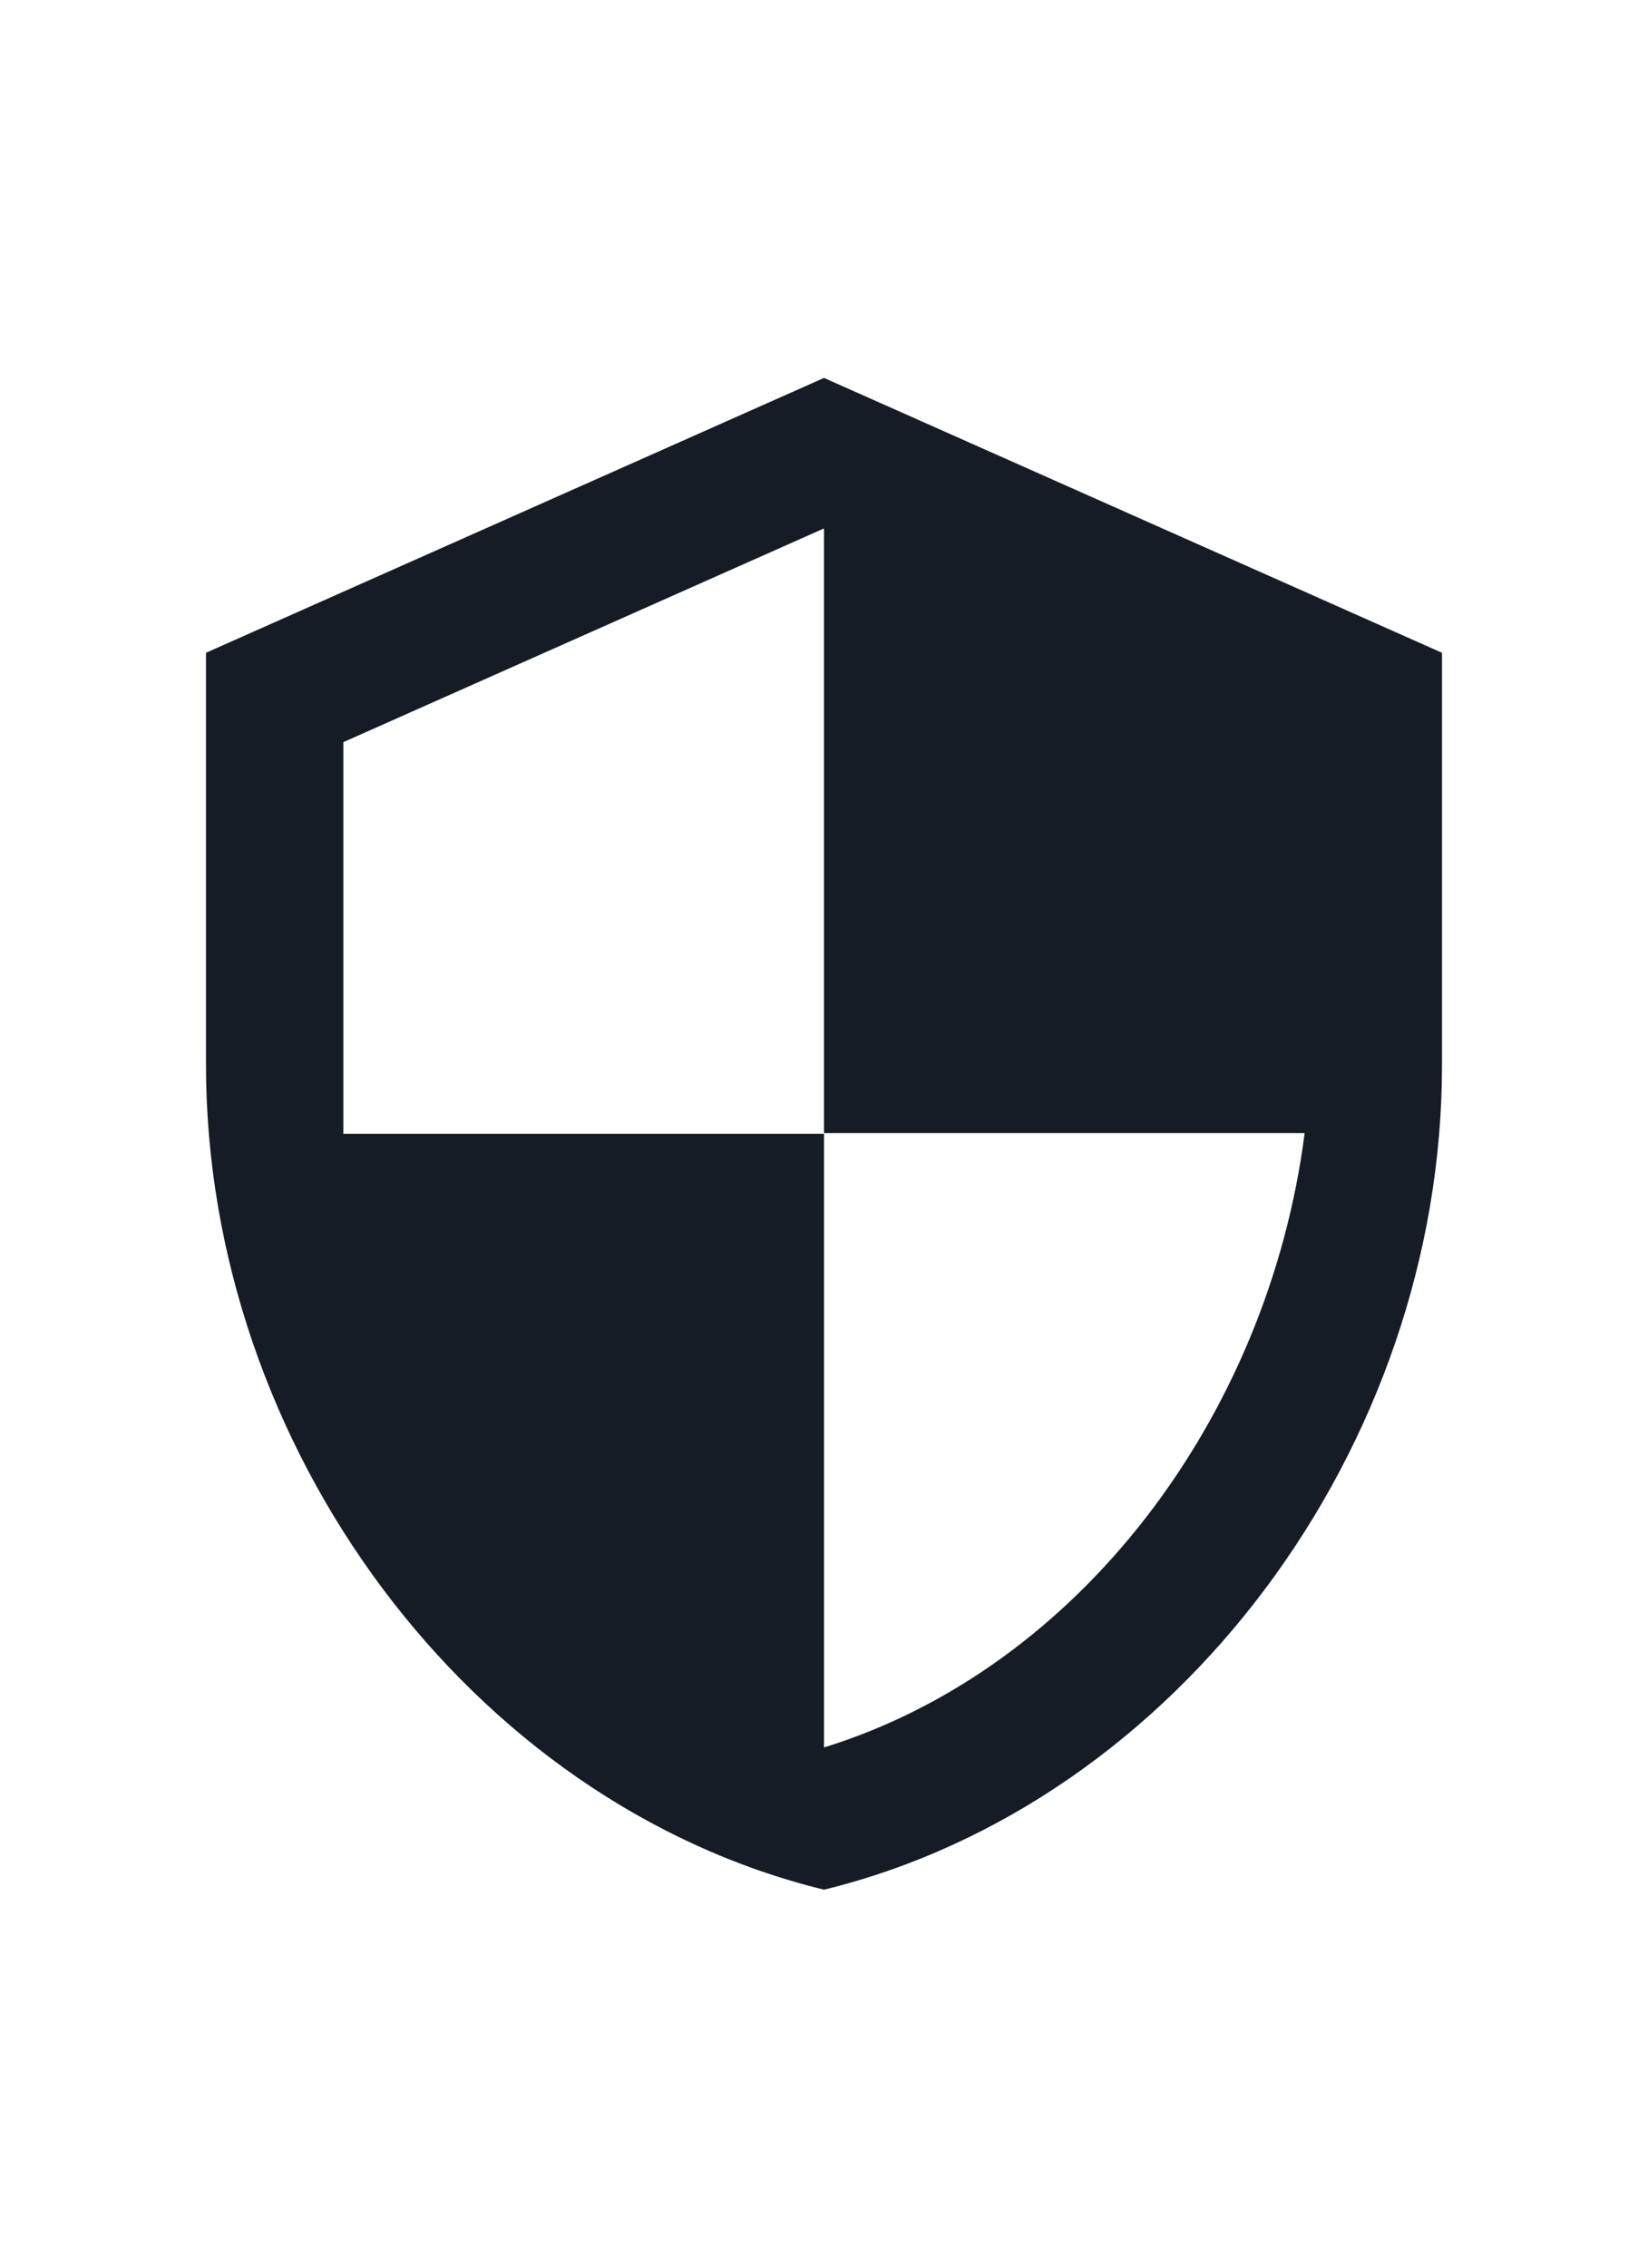
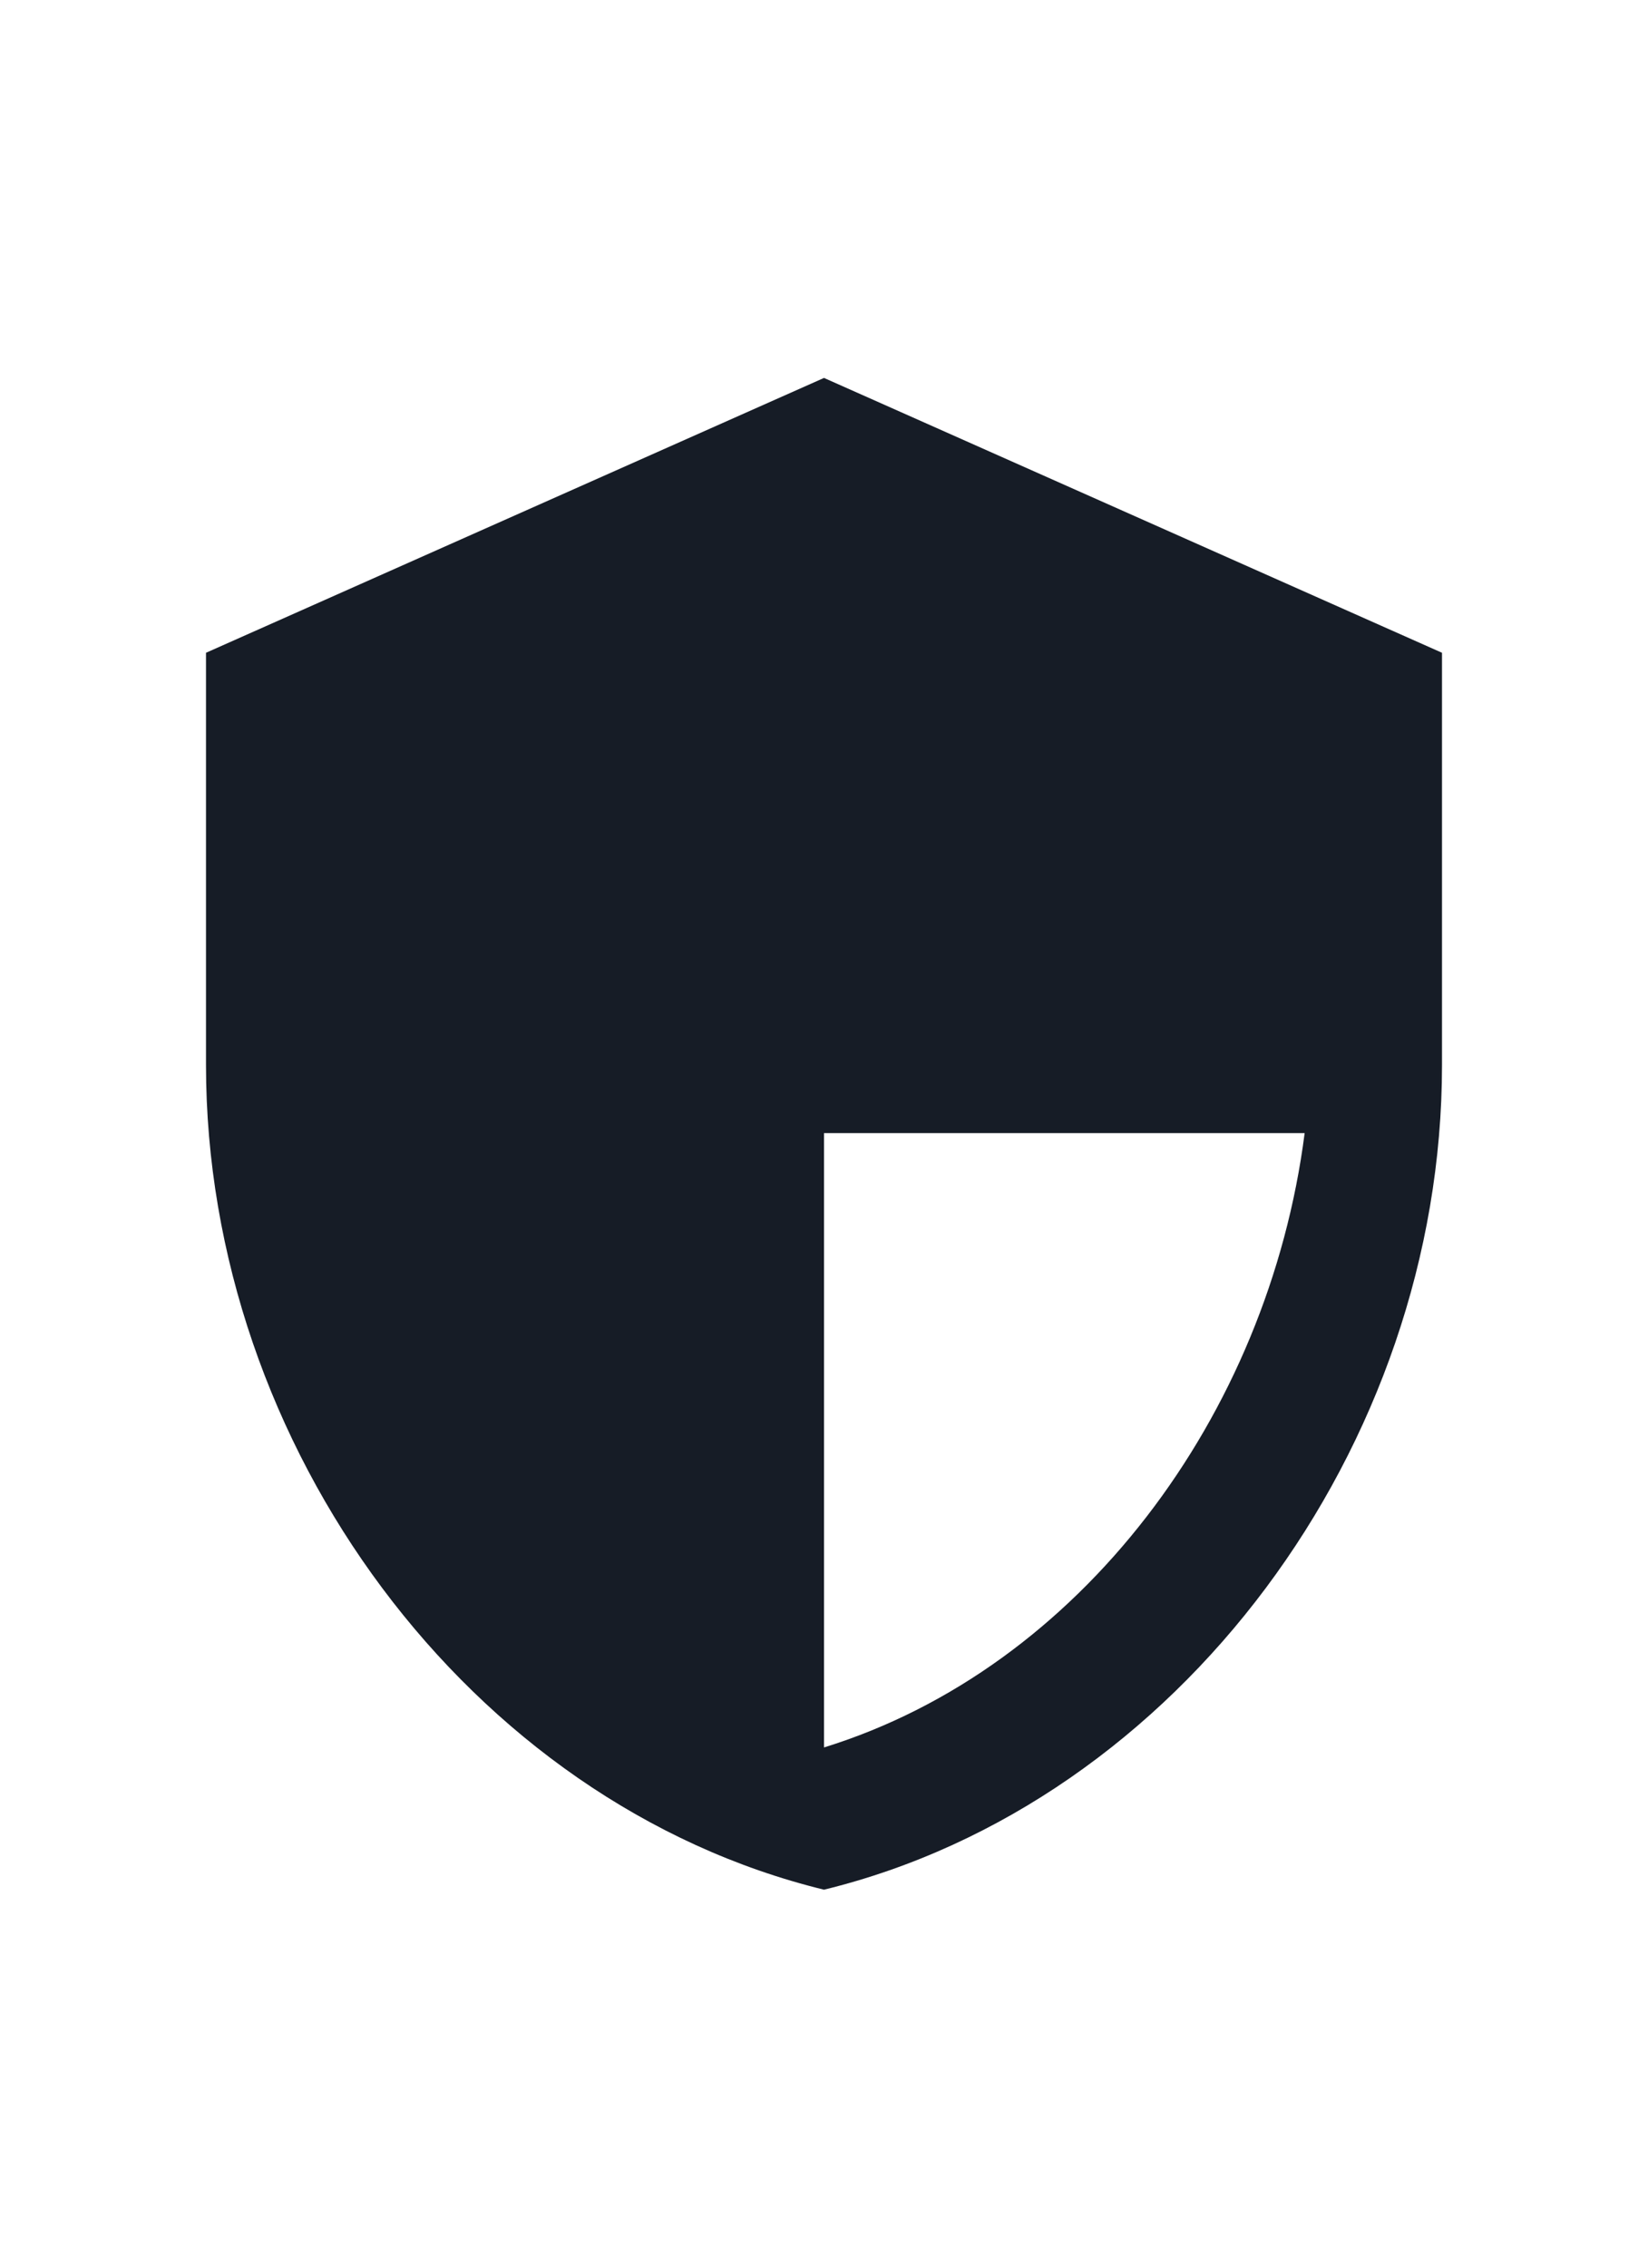
<svg xmlns="http://www.w3.org/2000/svg" width="32" height="44" viewBox="0 0 32 44" fill="none">
-   <path d="M16 7.333L4 12.666V20.666C4 28.066 9.12 34.986 16 36.666C22.88 34.986 28 28.066 28 20.666V12.666L16 7.333ZM16 21.986H25.333C24.627 27.48 20.96 32.373 16 33.906V22H6.667V14.4L16 10.253V21.986Z" fill="#161C26" />
+   <path d="M16 7.333L4 12.666V20.666C4 28.066 9.12 34.986 16 36.666C22.88 34.986 28 28.066 28 20.666V12.666L16 7.333ZM16 21.986H25.333C24.627 27.48 20.96 32.373 16 33.906V22V14.4L16 10.253V21.986Z" fill="#161C26" />
</svg>